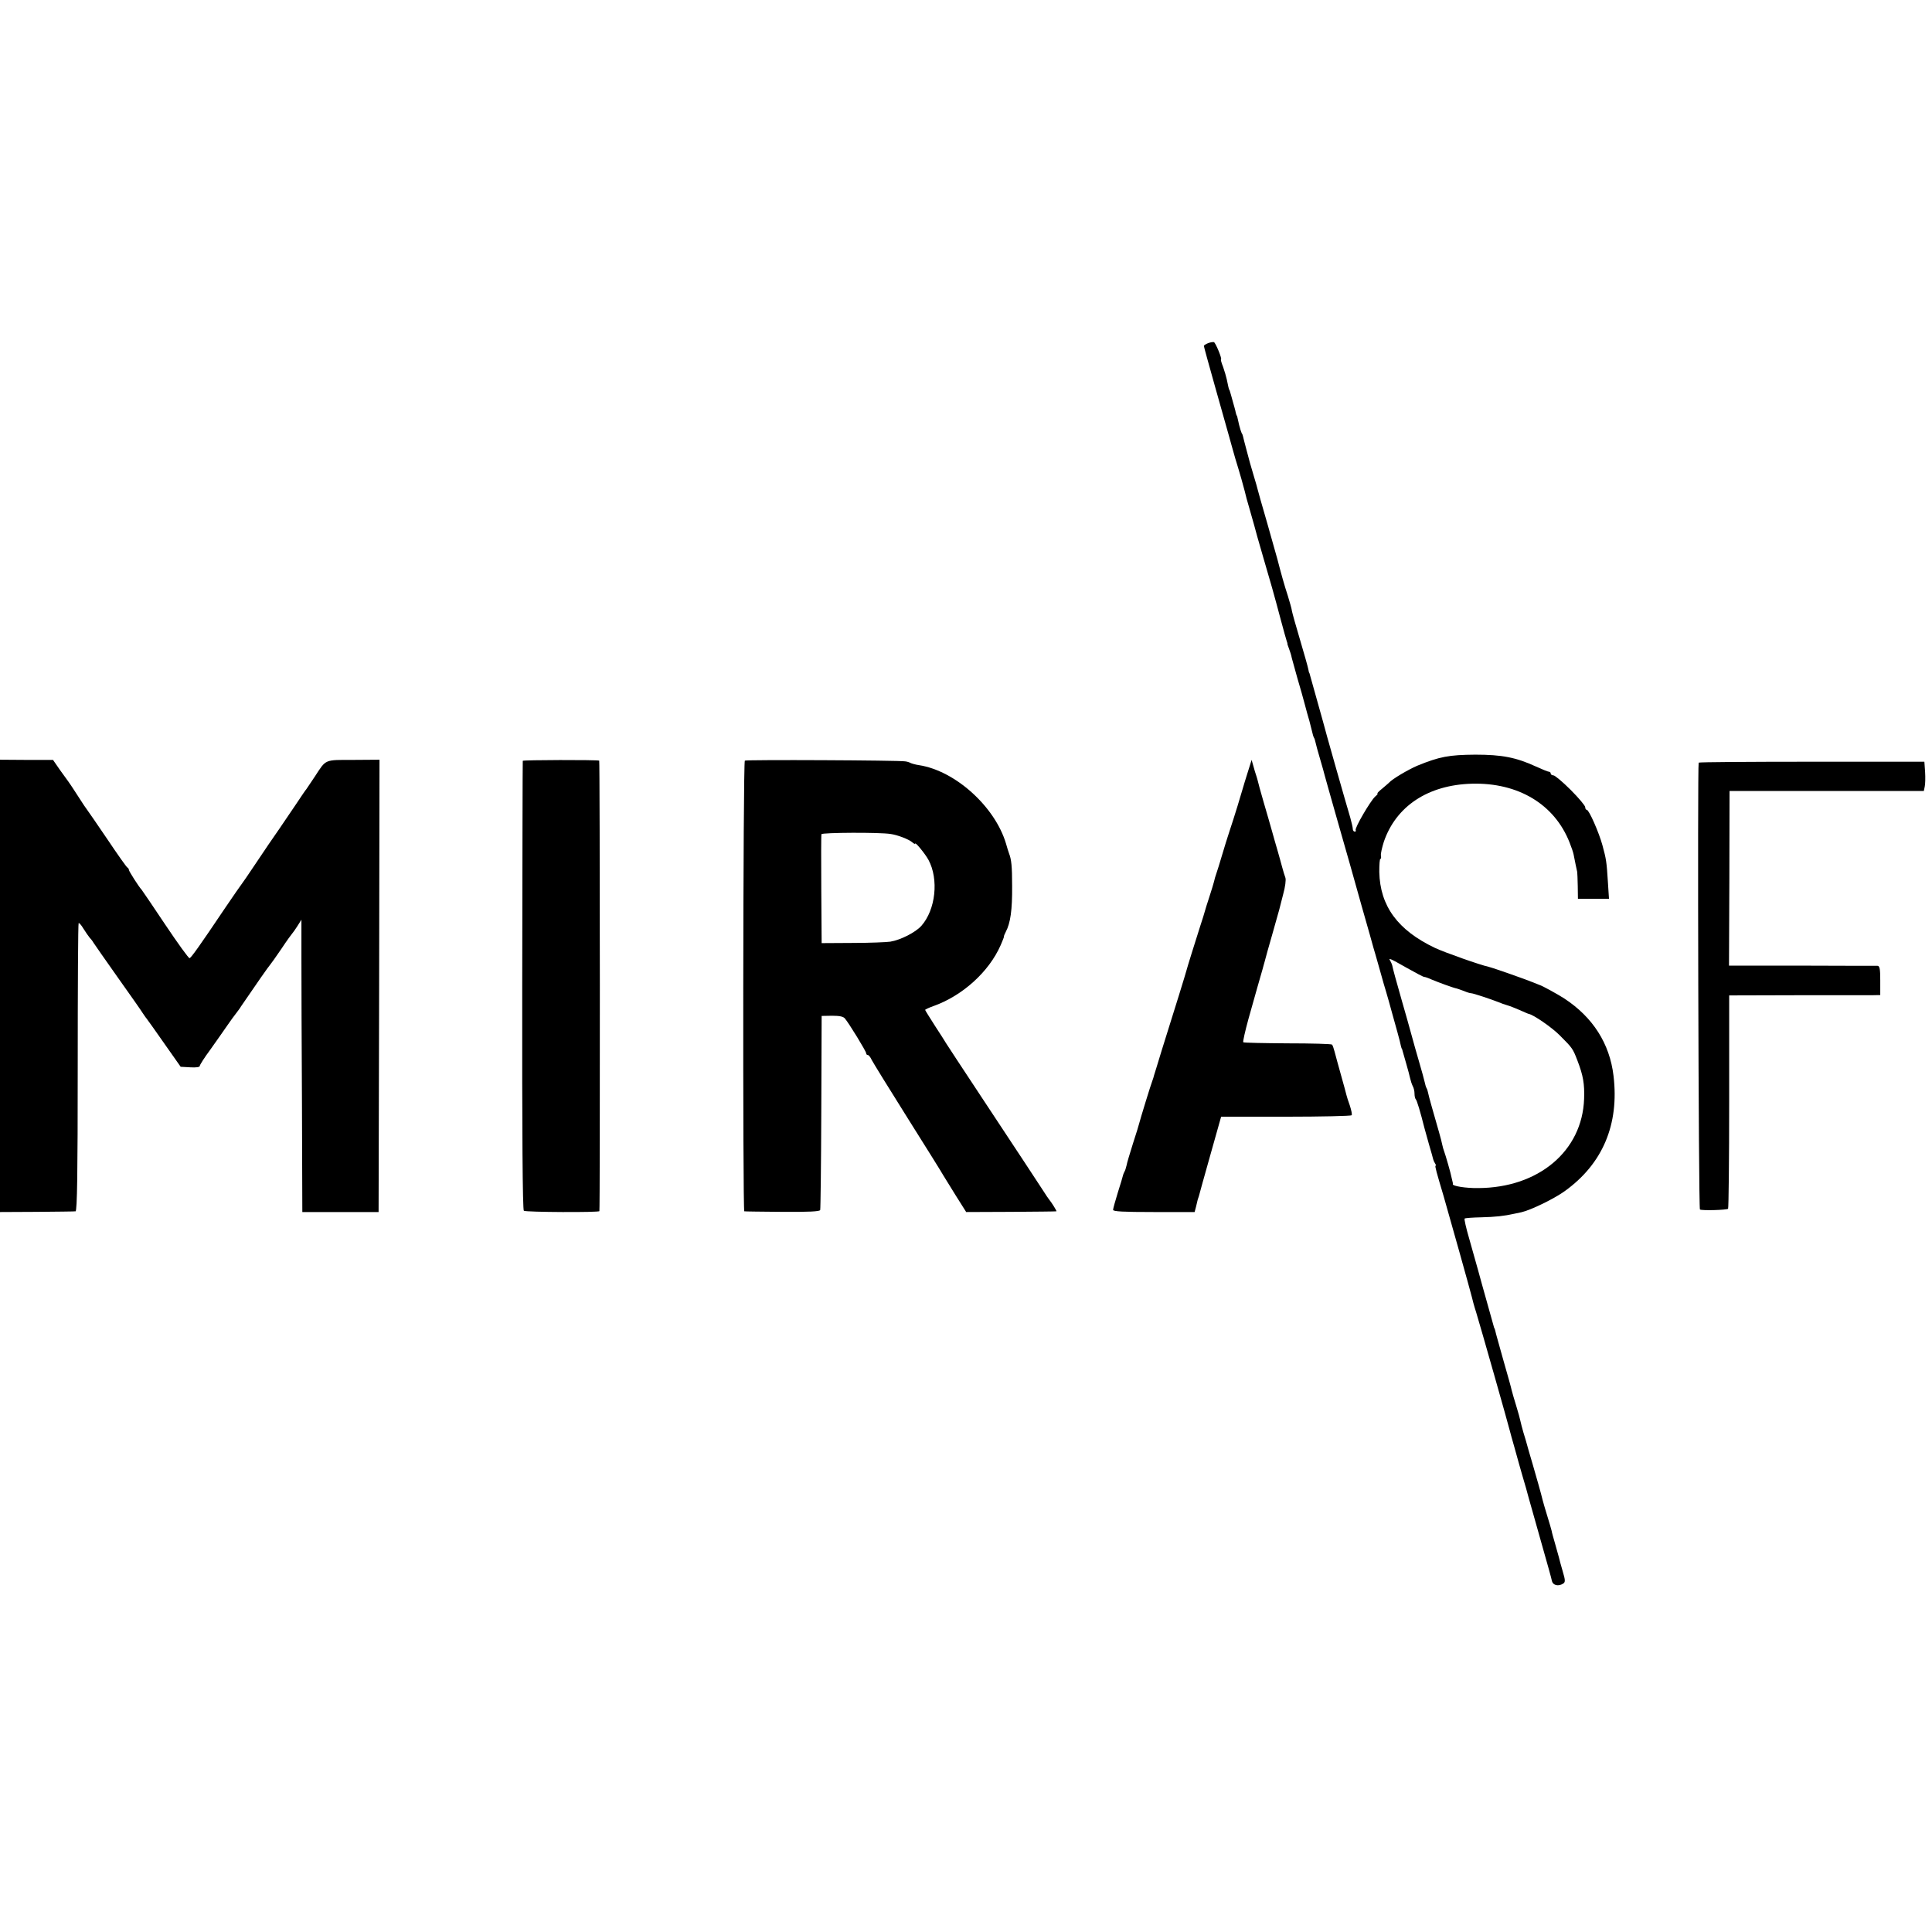
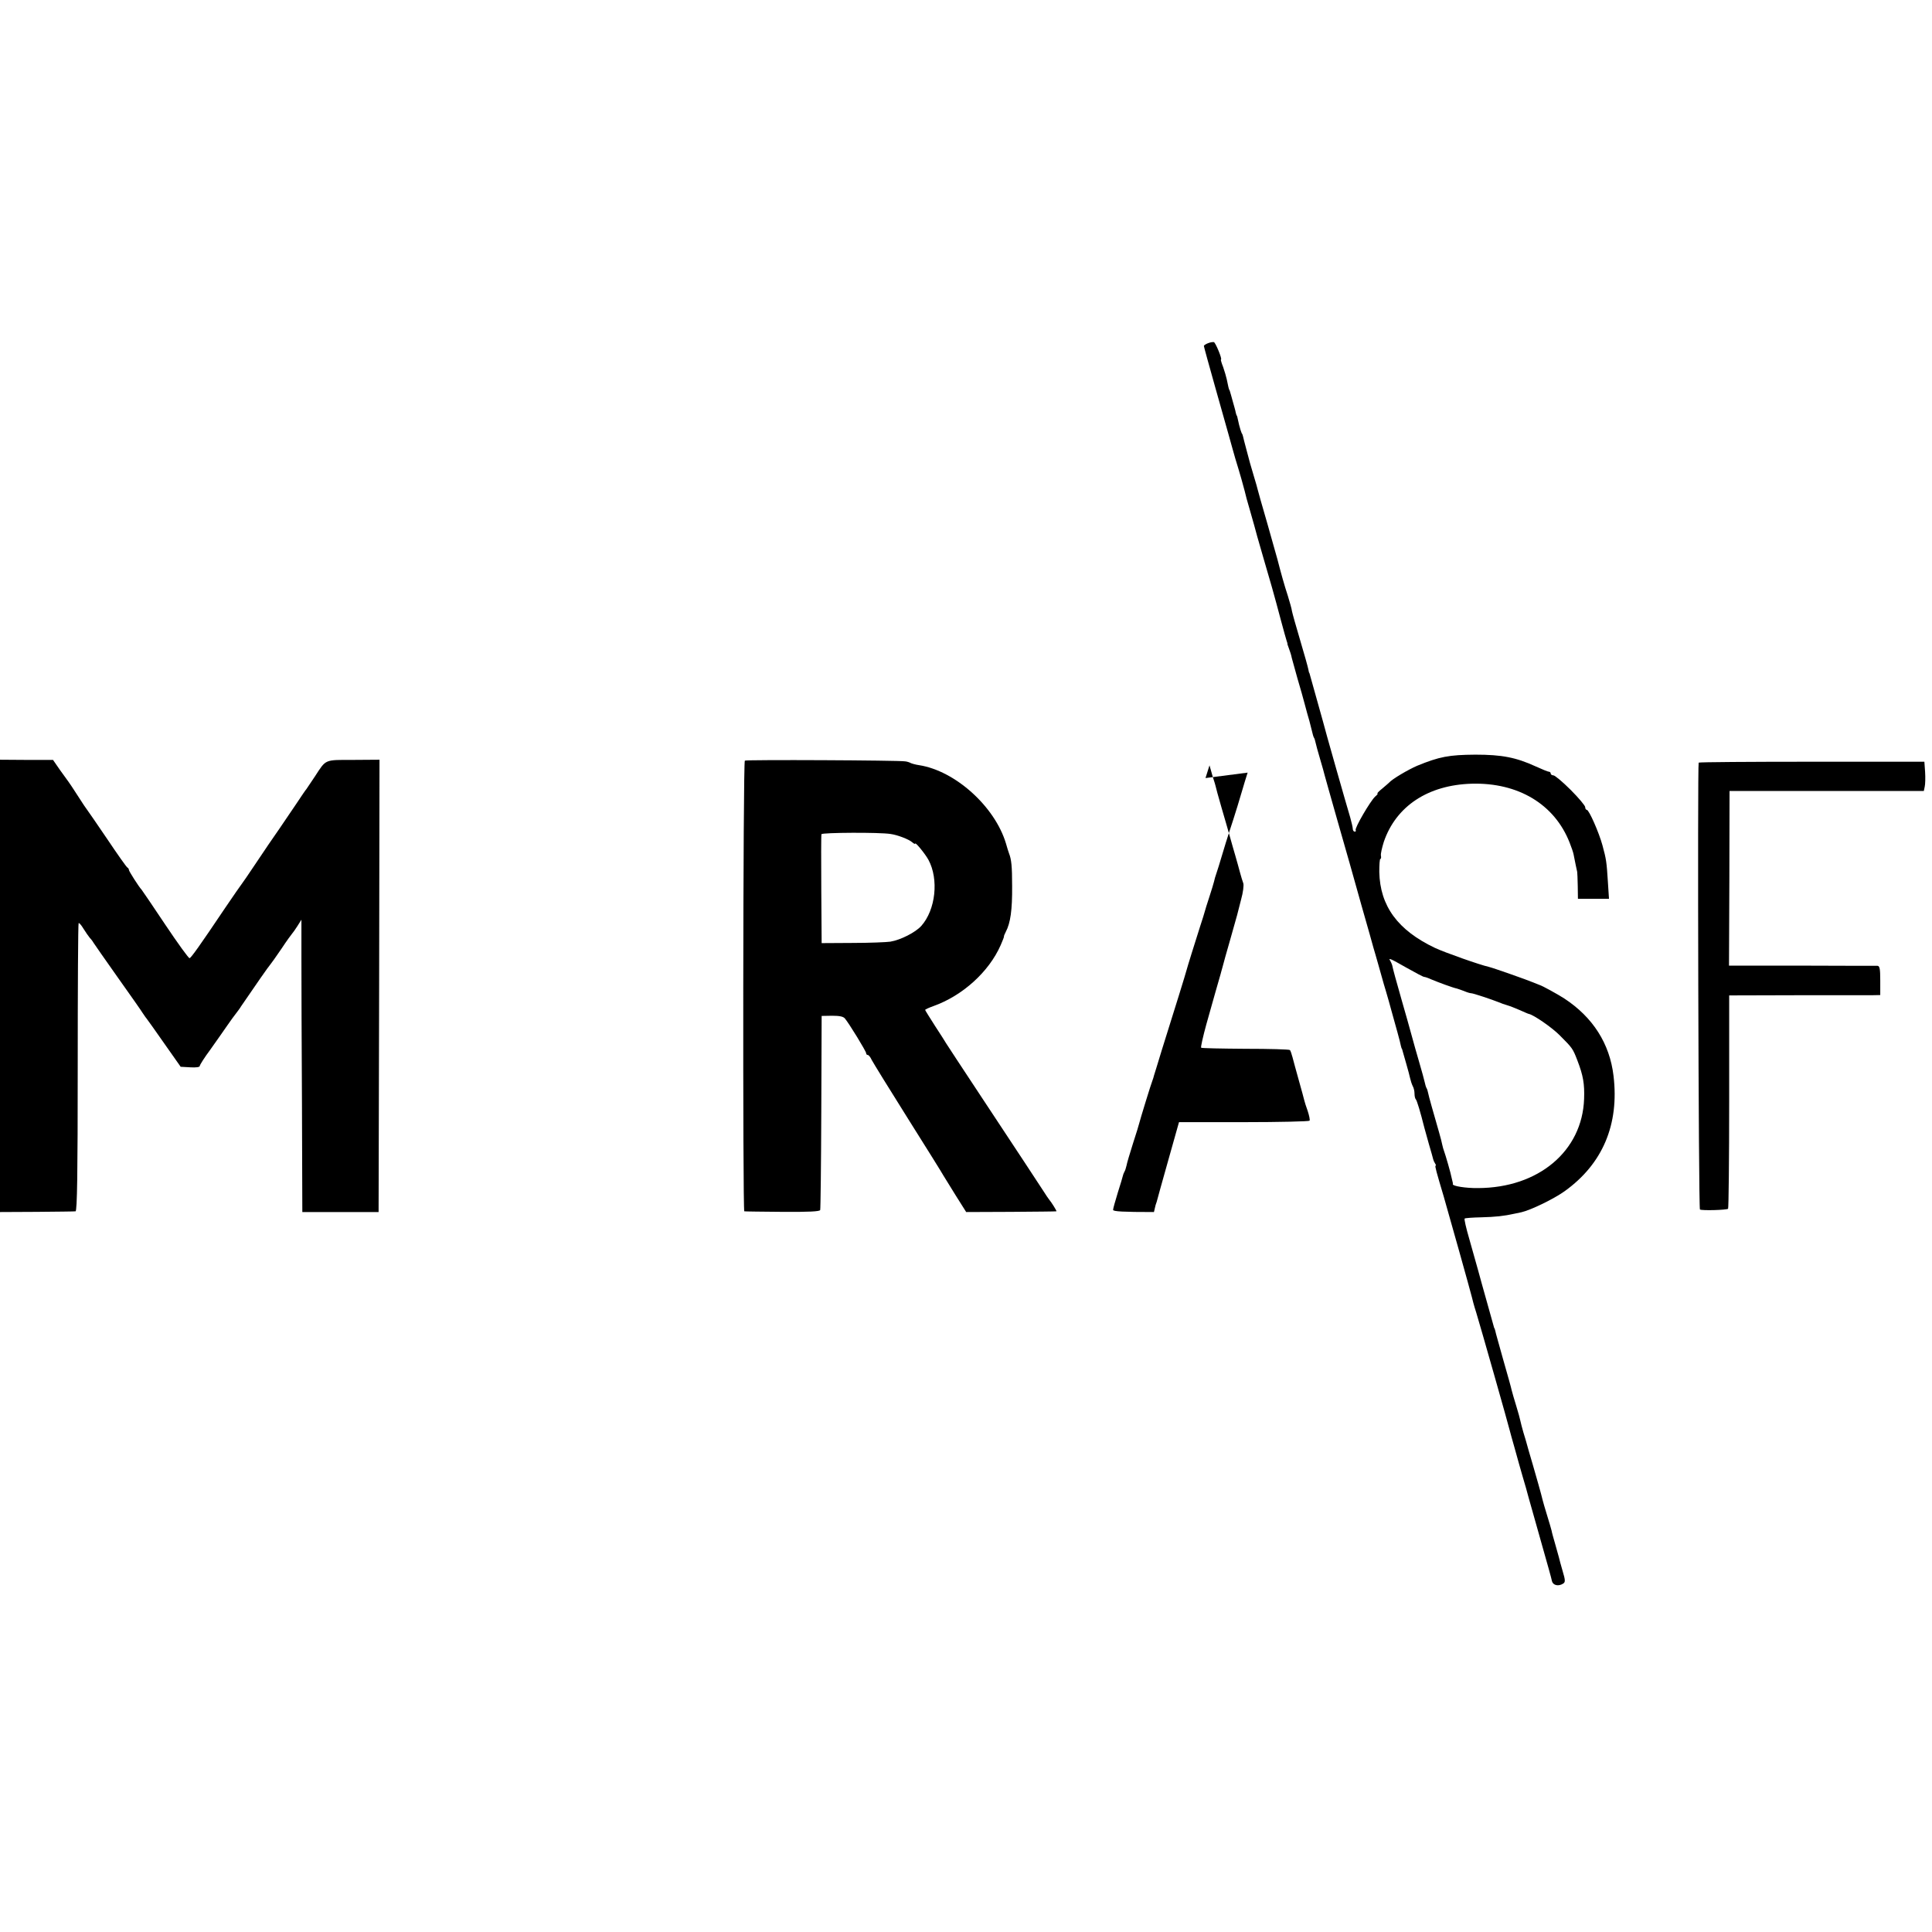
<svg xmlns="http://www.w3.org/2000/svg" version="1.0" width="1064pt" height="1064pt" viewBox="0 0 1064 1064" preserveAspectRatio="xMidYMid meet">
  <g transform="translate(0,1064) scale(0.1,-0.1)" fill="#000000" stroke="none">
    <path d="M6653 8750 c-13 -5 -23 -12 -23 -15 0 -4 29 -109 64 -233 77 -274 89 -314 92 -327 1 -5 9 -32 17 -60 26 -84 47 -159 52 -180 2 -11 15 -60 30 -110 14 -49 32 -112 39 -140 18 -61 49 -172 81 -280 12 -44 35 -125 49 -180 15 -55 29 -107 32 -115 3 -8 5 -15 4 -15 -1 0 3 -12 9 -28 6 -15 13 -38 15 -50 3 -12 17 -62 31 -112 15 -49 33 -115 41 -145 8 -30 19 -71 25 -90 5 -19 12 -46 15 -59 3 -14 7 -28 10 -33 3 -4 7 -16 9 -27 2 -10 13 -51 25 -91 12 -40 23 -80 25 -89 2 -9 33 -117 68 -241 35 -124 67 -234 70 -245 3 -11 33 -117 66 -235 34 -118 63 -222 65 -230 3 -8 14 -49 26 -90 12 -41 22 -79 24 -85 1 -5 10 -35 19 -65 9 -30 23 -80 31 -110 8 -30 23 -82 32 -115 9 -33 18 -67 19 -75 2 -8 4 -15 5 -15 1 0 3 -7 5 -15 2 -8 11 -40 20 -70 9 -30 18 -66 21 -79 3 -13 9 -32 14 -42 6 -10 10 -28 10 -42 0 -13 3 -27 7 -31 6 -5 26 -72 47 -156 2 -8 14 -49 25 -90 12 -41 23 -79 24 -85 1 -5 6 -16 10 -22 5 -7 6 -13 3 -13 -5 0 5 -36 45 -170 28 -96 150 -532 155 -554 2 -10 12 -48 24 -85 21 -68 179 -624 185 -651 2 -8 13 -49 25 -90 11 -41 23 -82 25 -90 2 -8 11 -40 20 -70 9 -30 17 -59 19 -65 1 -5 8 -30 15 -55 7 -25 15 -52 17 -60 2 -8 27 -96 55 -195 28 -99 54 -190 56 -203 6 -23 36 -30 62 -13 12 8 12 18 -3 68 -9 32 -19 66 -21 77 -3 10 -12 44 -21 75 -9 31 -18 63 -19 71 -2 8 -13 47 -25 85 -12 39 -23 77 -25 86 -4 20 -42 153 -54 194 -5 17 -15 50 -22 75 -7 25 -13 47 -14 50 -1 3 -7 25 -15 50 -7 25 -15 54 -17 65 -2 10 -12 48 -23 83 -11 35 -22 74 -25 86 -2 11 -23 86 -46 166 -22 80 -43 152 -44 160 -2 8 -4 15 -5 15 -1 0 -3 7 -5 15 -2 8 -18 65 -35 125 -17 61 -40 142 -50 180 -11 39 -33 117 -49 174 -17 58 -28 107 -25 110 2 3 44 6 92 7 78 2 125 7 183 20 11 2 27 6 38 8 52 12 178 73 238 116 209 150 301 367 269 635 -21 178 -114 323 -271 426 -37 24 -123 71 -135 74 -3 1 -18 7 -35 14 -35 15 -223 81 -245 86 -50 11 -245 80 -298 105 -204 97 -302 230 -306 418 0 39 2 72 6 72 4 0 5 8 3 18 -2 10 6 44 16 76 67 196 243 313 484 320 256 7 456 -113 539 -324 10 -25 20 -54 22 -65 7 -36 18 -90 20 -97 1 -5 2 -39 3 -78 l1 -70 85 0 86 0 -6 93 c-7 111 -9 125 -30 202 -19 70 -74 195 -86 195 -5 0 -9 7 -9 15 0 8 -36 51 -80 95 -44 44 -87 80 -95 80 -8 0 -15 5 -15 10 0 6 -4 10 -10 10 -5 0 -37 13 -72 29 -109 50 -187 65 -333 65 -145 -1 -198 -11 -320 -61 -51 -22 -139 -74 -155 -93 -3 -3 -20 -18 -38 -33 -19 -15 -30 -27 -26 -27 4 0 -2 -8 -13 -17 -26 -24 -114 -174 -107 -185 3 -4 0 -8 -5 -8 -6 0 -11 7 -11 16 0 8 -7 36 -14 62 -14 45 -144 501 -151 532 -2 8 -18 65 -35 125 -17 61 -33 117 -35 125 -2 8 -4 15 -5 15 -1 0 -3 9 -5 20 -2 11 -22 83 -45 160 -23 77 -43 149 -45 160 -1 11 -12 49 -23 85 -18 54 -38 126 -57 200 -2 8 -27 96 -55 195 -29 99 -53 185 -54 190 -1 6 -10 37 -20 70 -10 33 -20 67 -22 75 -2 8 -11 42 -20 75 -9 33 -17 65 -18 70 -1 6 -4 15 -8 20 -3 6 -9 26 -14 45 -11 50 -11 50 -14 53 -1 1 -3 9 -5 17 -1 8 -9 35 -16 60 -7 25 -13 48 -15 53 -1 4 -2 8 -4 10 -2 2 -7 22 -14 58 -3 14 -12 45 -20 68 -9 22 -14 41 -12 41 9 0 -30 94 -39 96 -6 1 -20 -1 -32 -6z m1094 -3440 c48 -27 91 -50 96 -50 5 0 23 -6 40 -14 38 -16 122 -47 140 -50 6 -2 25 -8 40 -14 16 -7 33 -12 39 -12 11 0 113 -34 153 -50 11 -5 31 -12 45 -16 14 -4 45 -16 70 -27 25 -11 47 -21 50 -21 26 -5 128 -75 171 -119 69 -69 71 -72 96 -137 32 -83 40 -129 37 -212 -10 -287 -251 -490 -584 -491 -67 -1 -140 11 -139 21 1 4 0 9 -1 12 -1 3 -3 12 -5 21 -4 24 -35 131 -42 149 -3 8 -8 24 -10 35 -2 11 -10 43 -18 70 -34 118 -57 199 -60 216 -2 11 -6 23 -9 27 -3 5 -7 19 -10 33 -3 13 -16 62 -30 109 -14 47 -32 112 -41 145 -9 33 -21 74 -25 90 -5 17 -18 64 -30 105 -32 112 -49 174 -53 195 -2 6 -6 16 -10 23 -13 19 -3 15 90 -38z" />
    <path d="M0 5210 l0 -1245 203 1 c111 1 207 2 213 3 9 1 12 213 12 792 0 435 2 793 5 795 3 3 15 -11 27 -31 12 -19 27 -41 33 -48 7 -7 17 -20 22 -29 6 -9 66 -96 135 -193 69 -97 130 -184 135 -193 6 -8 15 -23 22 -31 7 -9 52 -72 100 -141 l88 -125 53 -3 c31 -2 52 1 52 7 0 6 26 47 58 90 31 44 73 103 92 131 19 28 42 59 50 69 8 11 21 27 27 38 79 116 155 225 163 233 3 3 30 41 60 85 29 44 57 82 60 85 3 3 16 21 28 40 l22 35 0 -210 c0 -115 1 -478 3 -805 l2 -595 210 0 210 0 3 1245 2 1246 -143 -1 c-162 0 -150 5 -212 -90 -22 -33 -43 -64 -47 -70 -5 -5 -29 -41 -55 -80 -26 -38 -69 -101 -95 -140 -27 -38 -84 -122 -126 -185 -42 -63 -79 -117 -82 -120 -3 -3 -43 -61 -90 -130 -141 -210 -187 -274 -196 -277 -5 -1 -65 82 -134 185 -69 103 -127 189 -130 192 -14 14 -70 102 -70 109 0 5 -4 11 -8 13 -5 2 -55 73 -112 158 -58 85 -107 157 -110 160 -3 3 -26 37 -50 75 -25 39 -49 75 -53 80 -4 6 -25 35 -47 65 l-38 55 -146 0 -146 1 0 -1246z" />
-     <path d="M2879 6450 c-1 -3 -2 -560 -3 -1238 -1 -813 2 -1236 9 -1240 12 -8 414 -10 416 -2 4 17 3 2480 -1 2481 -16 5 -420 4 -421 -1z" />
    <path d="M4102 6451 c-10 -7 -12 -2480 -3 -2482 3 -1 98 -2 210 -3 145 -1 205 2 208 10 2 6 5 249 6 540 l2 529 57 1 c41 0 62 -4 71 -15 23 -27 117 -181 117 -191 0 -6 4 -10 9 -10 5 0 15 -12 22 -28 8 -15 97 -160 199 -322 102 -162 190 -303 195 -313 6 -9 36 -59 68 -110 l58 -92 247 1 c136 1 248 2 250 3 3 1 -26 48 -41 66 -5 6 -17 24 -27 40 -54 83 -128 195 -346 525 -104 157 -191 290 -194 295 -3 6 -30 48 -60 94 -30 47 -55 87 -55 89 0 3 20 12 45 21 160 57 306 188 371 336 11 25 19 46 18 47 -1 2 3 13 10 26 26 49 36 121 35 252 0 110 -4 147 -17 180 -3 8 -11 33 -17 55 -61 203 -279 400 -478 431 -21 3 -41 9 -47 12 -5 3 -19 8 -30 9 -36 6 -874 10 -883 4z m803 -404 c37 -5 100 -29 118 -45 9 -8 17 -12 17 -8 0 11 55 -56 73 -89 58 -107 40 -275 -39 -364 -32 -36 -115 -78 -171 -87 -21 -3 -114 -7 -208 -7 l-170 -1 -2 294 c-1 162 -1 300 1 306 4 9 321 11 381 1z" />
-     <path d="M6871 6385 c-12 -38 -24 -77 -26 -85 -6 -23 -50 -167 -73 -235 -11 -33 -30 -94 -42 -135 -12 -41 -26 -86 -31 -100 -5 -14 -11 -34 -13 -45 -3 -11 -14 -49 -26 -85 -12 -36 -23 -72 -25 -80 -2 -8 -13 -44 -25 -80 -26 -81 -73 -232 -76 -245 -2 -10 -66 -217 -136 -439 -22 -72 -41 -135 -43 -140 -1 -6 -5 -18 -8 -26 -8 -19 -70 -222 -73 -236 -1 -6 -16 -55 -34 -110 -17 -54 -34 -110 -36 -123 -3 -14 -8 -29 -12 -35 -3 -6 -7 -15 -8 -21 -1 -5 -13 -47 -28 -93 -14 -46 -26 -88 -26 -95 0 -9 56 -12 225 -12 l224 0 8 30 c4 16 8 33 9 38 1 4 3 9 4 12 1 3 3 8 4 13 1 4 28 103 61 219 l60 213 357 0 c196 0 359 4 362 8 3 5 -2 28 -10 53 -9 24 -17 51 -19 59 -2 8 -15 58 -30 110 -15 52 -30 110 -35 128 -5 19 -11 36 -14 39 -3 4 -114 7 -245 7 -132 1 -242 3 -244 6 -3 3 10 61 29 130 35 124 72 256 78 275 2 6 6 24 11 40 4 17 23 84 42 150 19 66 36 127 38 135 2 8 12 47 22 86 11 39 16 79 12 90 -4 10 -12 37 -18 59 -6 22 -17 63 -25 90 -8 28 -22 75 -30 105 -9 30 -29 104 -47 163 -17 59 -32 113 -33 120 -2 7 -5 19 -8 27 -3 8 -10 31 -15 50 l-10 35 -22 -70z" />
+     <path d="M6871 6385 c-12 -38 -24 -77 -26 -85 -6 -23 -50 -167 -73 -235 -11 -33 -30 -94 -42 -135 -12 -41 -26 -86 -31 -100 -5 -14 -11 -34 -13 -45 -3 -11 -14 -49 -26 -85 -12 -36 -23 -72 -25 -80 -2 -8 -13 -44 -25 -80 -26 -81 -73 -232 -76 -245 -2 -10 -66 -217 -136 -439 -22 -72 -41 -135 -43 -140 -1 -6 -5 -18 -8 -26 -8 -19 -70 -222 -73 -236 -1 -6 -16 -55 -34 -110 -17 -54 -34 -110 -36 -123 -3 -14 -8 -29 -12 -35 -3 -6 -7 -15 -8 -21 -1 -5 -13 -47 -28 -93 -14 -46 -26 -88 -26 -95 0 -9 56 -12 225 -12 c4 16 8 33 9 38 1 4 3 9 4 12 1 3 3 8 4 13 1 4 28 103 61 219 l60 213 357 0 c196 0 359 4 362 8 3 5 -2 28 -10 53 -9 24 -17 51 -19 59 -2 8 -15 58 -30 110 -15 52 -30 110 -35 128 -5 19 -11 36 -14 39 -3 4 -114 7 -245 7 -132 1 -242 3 -244 6 -3 3 10 61 29 130 35 124 72 256 78 275 2 6 6 24 11 40 4 17 23 84 42 150 19 66 36 127 38 135 2 8 12 47 22 86 11 39 16 79 12 90 -4 10 -12 37 -18 59 -6 22 -17 63 -25 90 -8 28 -22 75 -30 105 -9 30 -29 104 -47 163 -17 59 -32 113 -33 120 -2 7 -5 19 -8 27 -3 8 -10 31 -15 50 l-10 35 -22 -70z" />
    <path d="M9355 6440 c-7 -14 -1 -2456 7 -2461 11 -7 147 -3 155 4 3 4 6 269 6 591 l0 584 366 1 c201 0 389 0 416 0 l50 1 0 80 c0 64 -3 80 -15 81 -8 0 -196 0 -416 1 l-402 0 2 481 1 481 535 0 535 0 5 24 c3 13 4 50 2 81 l-4 56 -620 0 c-341 0 -621 -2 -623 -5z" />
  </g>
</svg>